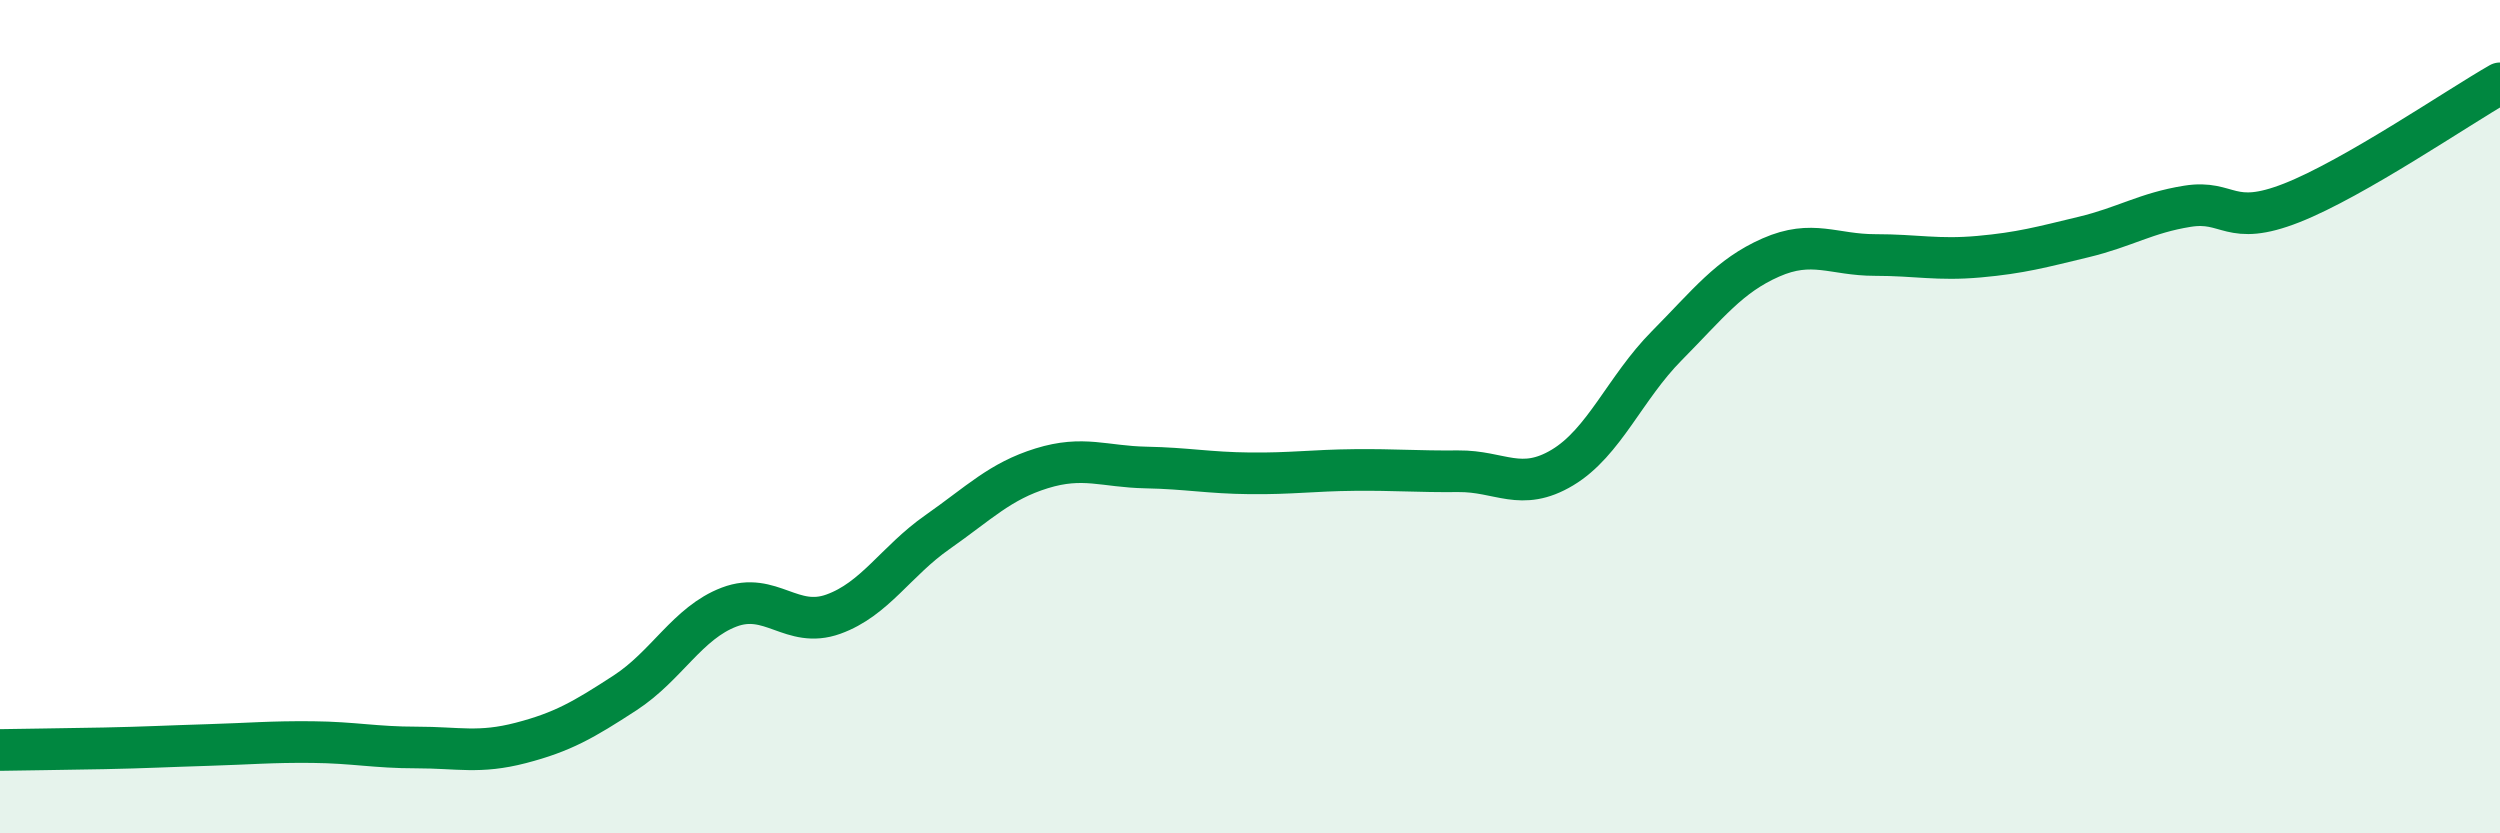
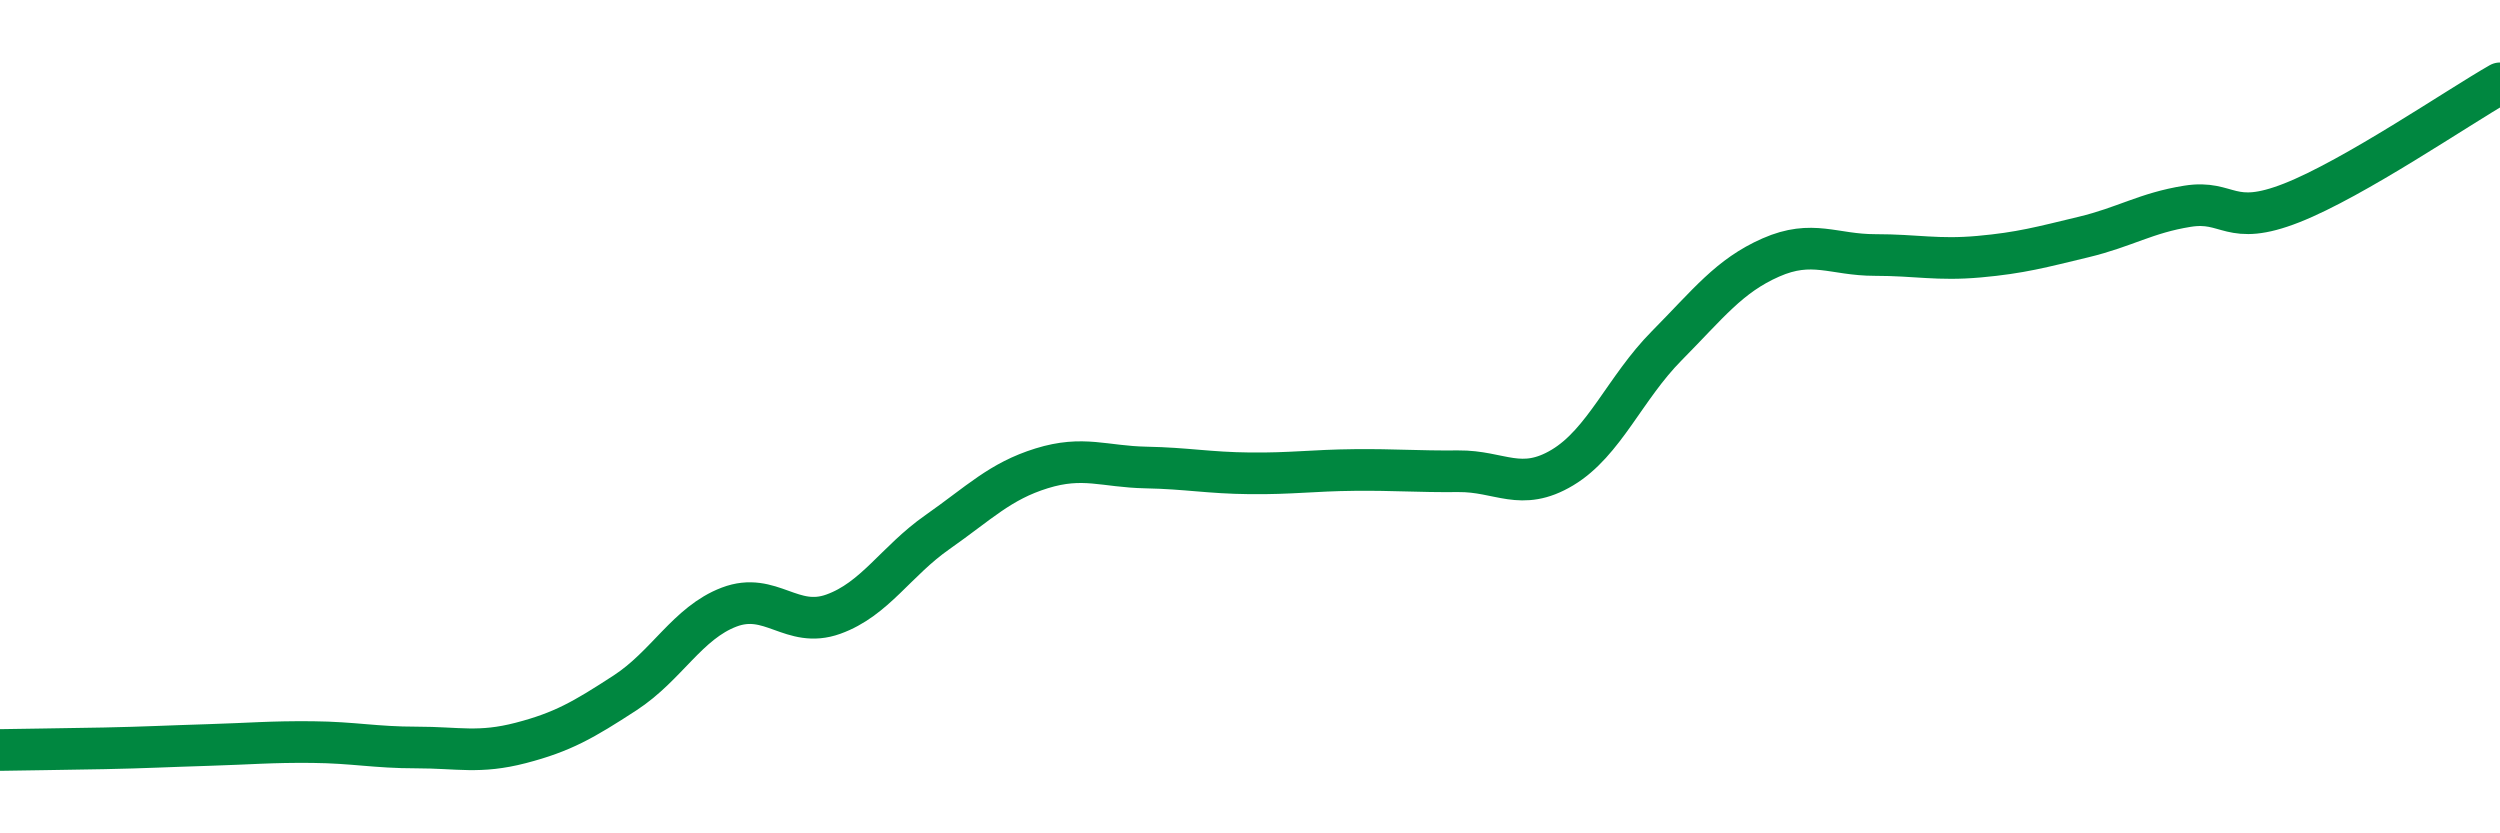
<svg xmlns="http://www.w3.org/2000/svg" width="60" height="20" viewBox="0 0 60 20">
-   <path d="M 0,18 C 0.5,17.99 1.5,17.98 2.5,17.96 C 3.5,17.94 4,17.91 5,17.88 C 6,17.85 6.5,17.8 7.5,17.81 C 8.5,17.82 9,17.94 10,17.94 C 11,17.94 11.5,18.09 12.5,17.83 C 13.5,17.57 14,17.28 15,16.63 C 16,15.98 16.5,14.95 17.5,14.57 C 18.5,14.19 19,15.1 20,14.74 C 21,14.38 21.5,13.47 22.5,12.77 C 23.5,12.07 24,11.55 25,11.24 C 26,10.93 26.5,11.2 27.5,11.22 C 28.5,11.24 29,11.35 30,11.36 C 31,11.37 31.5,11.29 32.5,11.28 C 33.5,11.27 34,11.32 35,11.31 C 36,11.3 36.5,11.82 37.5,11.22 C 38.5,10.62 39,9.31 40,8.3 C 41,7.29 41.5,6.62 42.5,6.18 C 43.5,5.74 44,6.12 45,6.12 C 46,6.12 46.5,6.25 47.5,6.16 C 48.5,6.07 49,5.93 50,5.69 C 51,5.45 51.5,5.11 52.5,4.95 C 53.5,4.79 53.5,5.46 55,4.87 C 56.5,4.28 59,2.57 60,2L60 20L0 20Z" fill="#008740" opacity="0.1" stroke-linecap="round" stroke-linejoin="round" />
  <path d="M 0,18 C 0.5,17.99 1.5,17.98 2.5,17.96 C 3.5,17.94 4,17.91 5,17.88 C 6,17.85 6.5,17.8 7.5,17.81 C 8.5,17.82 9,17.94 10,17.94 C 11,17.94 11.5,18.09 12.5,17.83 C 13.5,17.57 14,17.28 15,16.63 C 16,15.98 16.5,14.95 17.5,14.57 C 18.5,14.19 19,15.1 20,14.74 C 21,14.38 21.5,13.47 22.5,12.77 C 23.5,12.07 24,11.55 25,11.24 C 26,10.93 26.5,11.2 27.5,11.22 C 28.5,11.24 29,11.35 30,11.36 C 31,11.37 31.5,11.29 32.5,11.28 C 33.5,11.27 34,11.32 35,11.31 C 36,11.3 36.5,11.82 37.5,11.22 C 38.5,10.62 39,9.31 40,8.3 C 41,7.29 41.5,6.62 42.5,6.18 C 43.5,5.74 44,6.12 45,6.12 C 46,6.12 46.5,6.25 47.5,6.16 C 48.5,6.07 49,5.93 50,5.69 C 51,5.45 51.5,5.11 52.5,4.95 C 53.5,4.79 53.5,5.46 55,4.87 C 56.5,4.28 59,2.57 60,2" stroke="#008740" stroke-width="1" fill="none" stroke-linecap="round" stroke-linejoin="round" />
</svg>